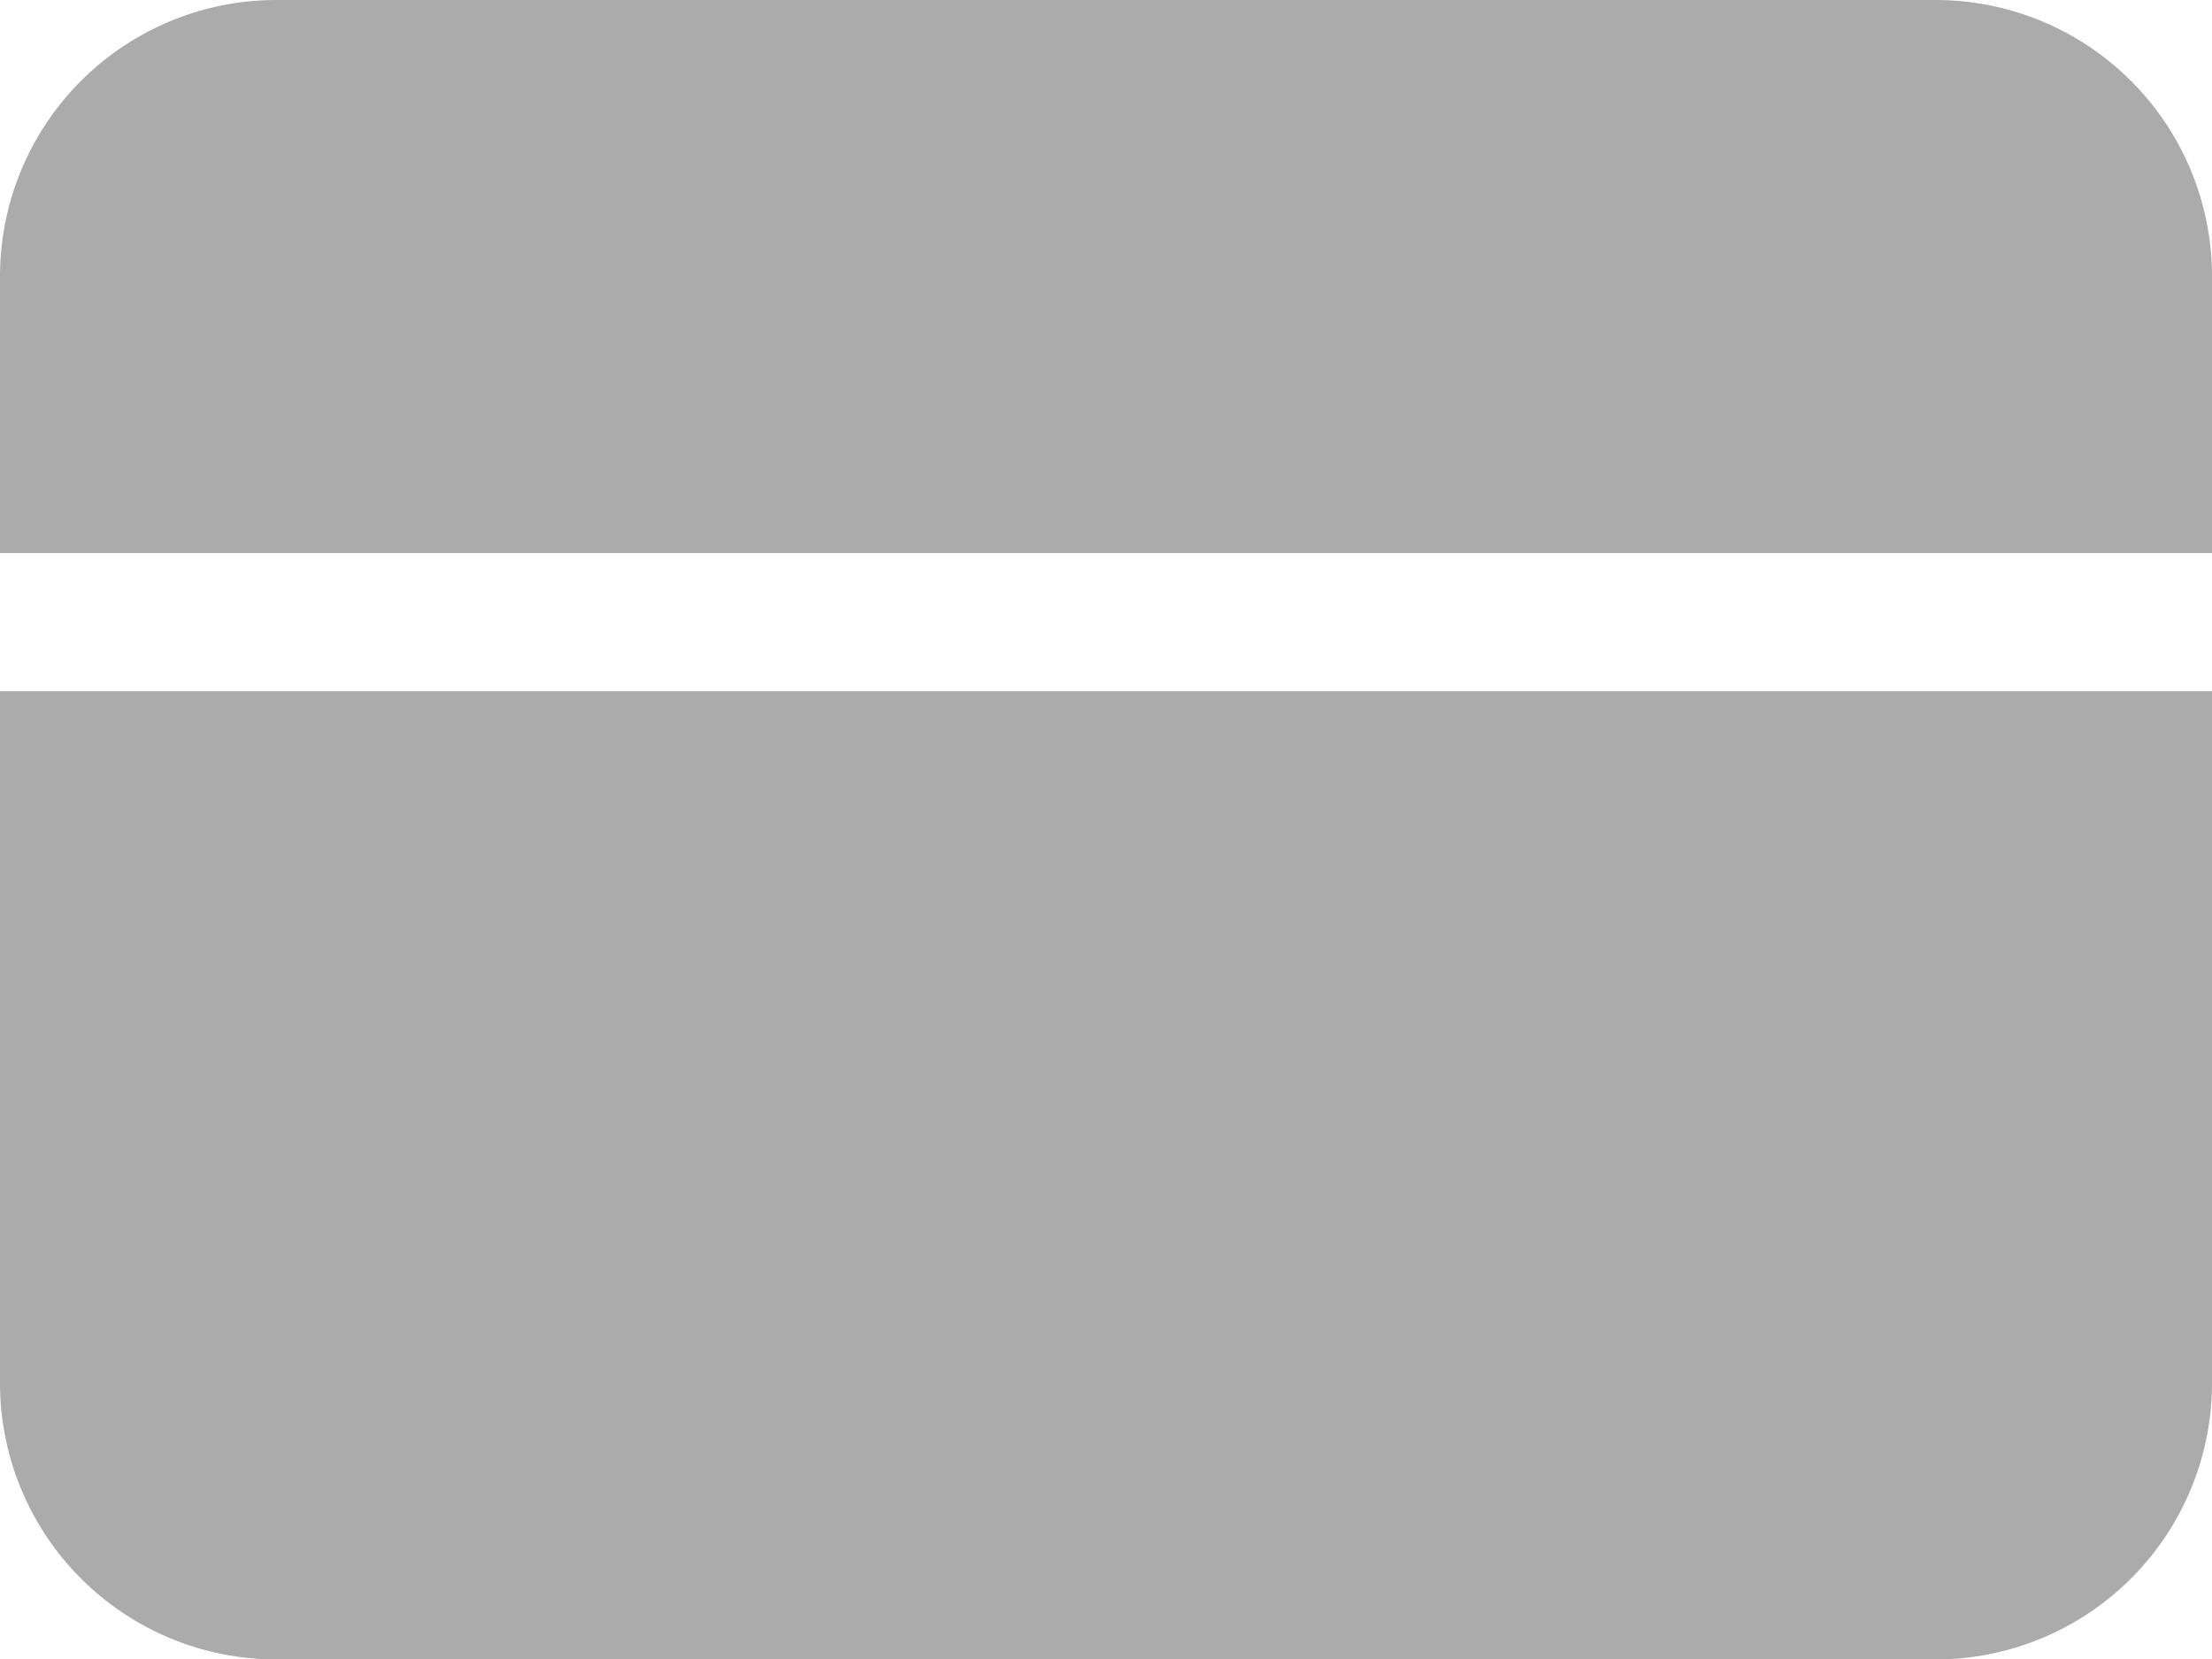
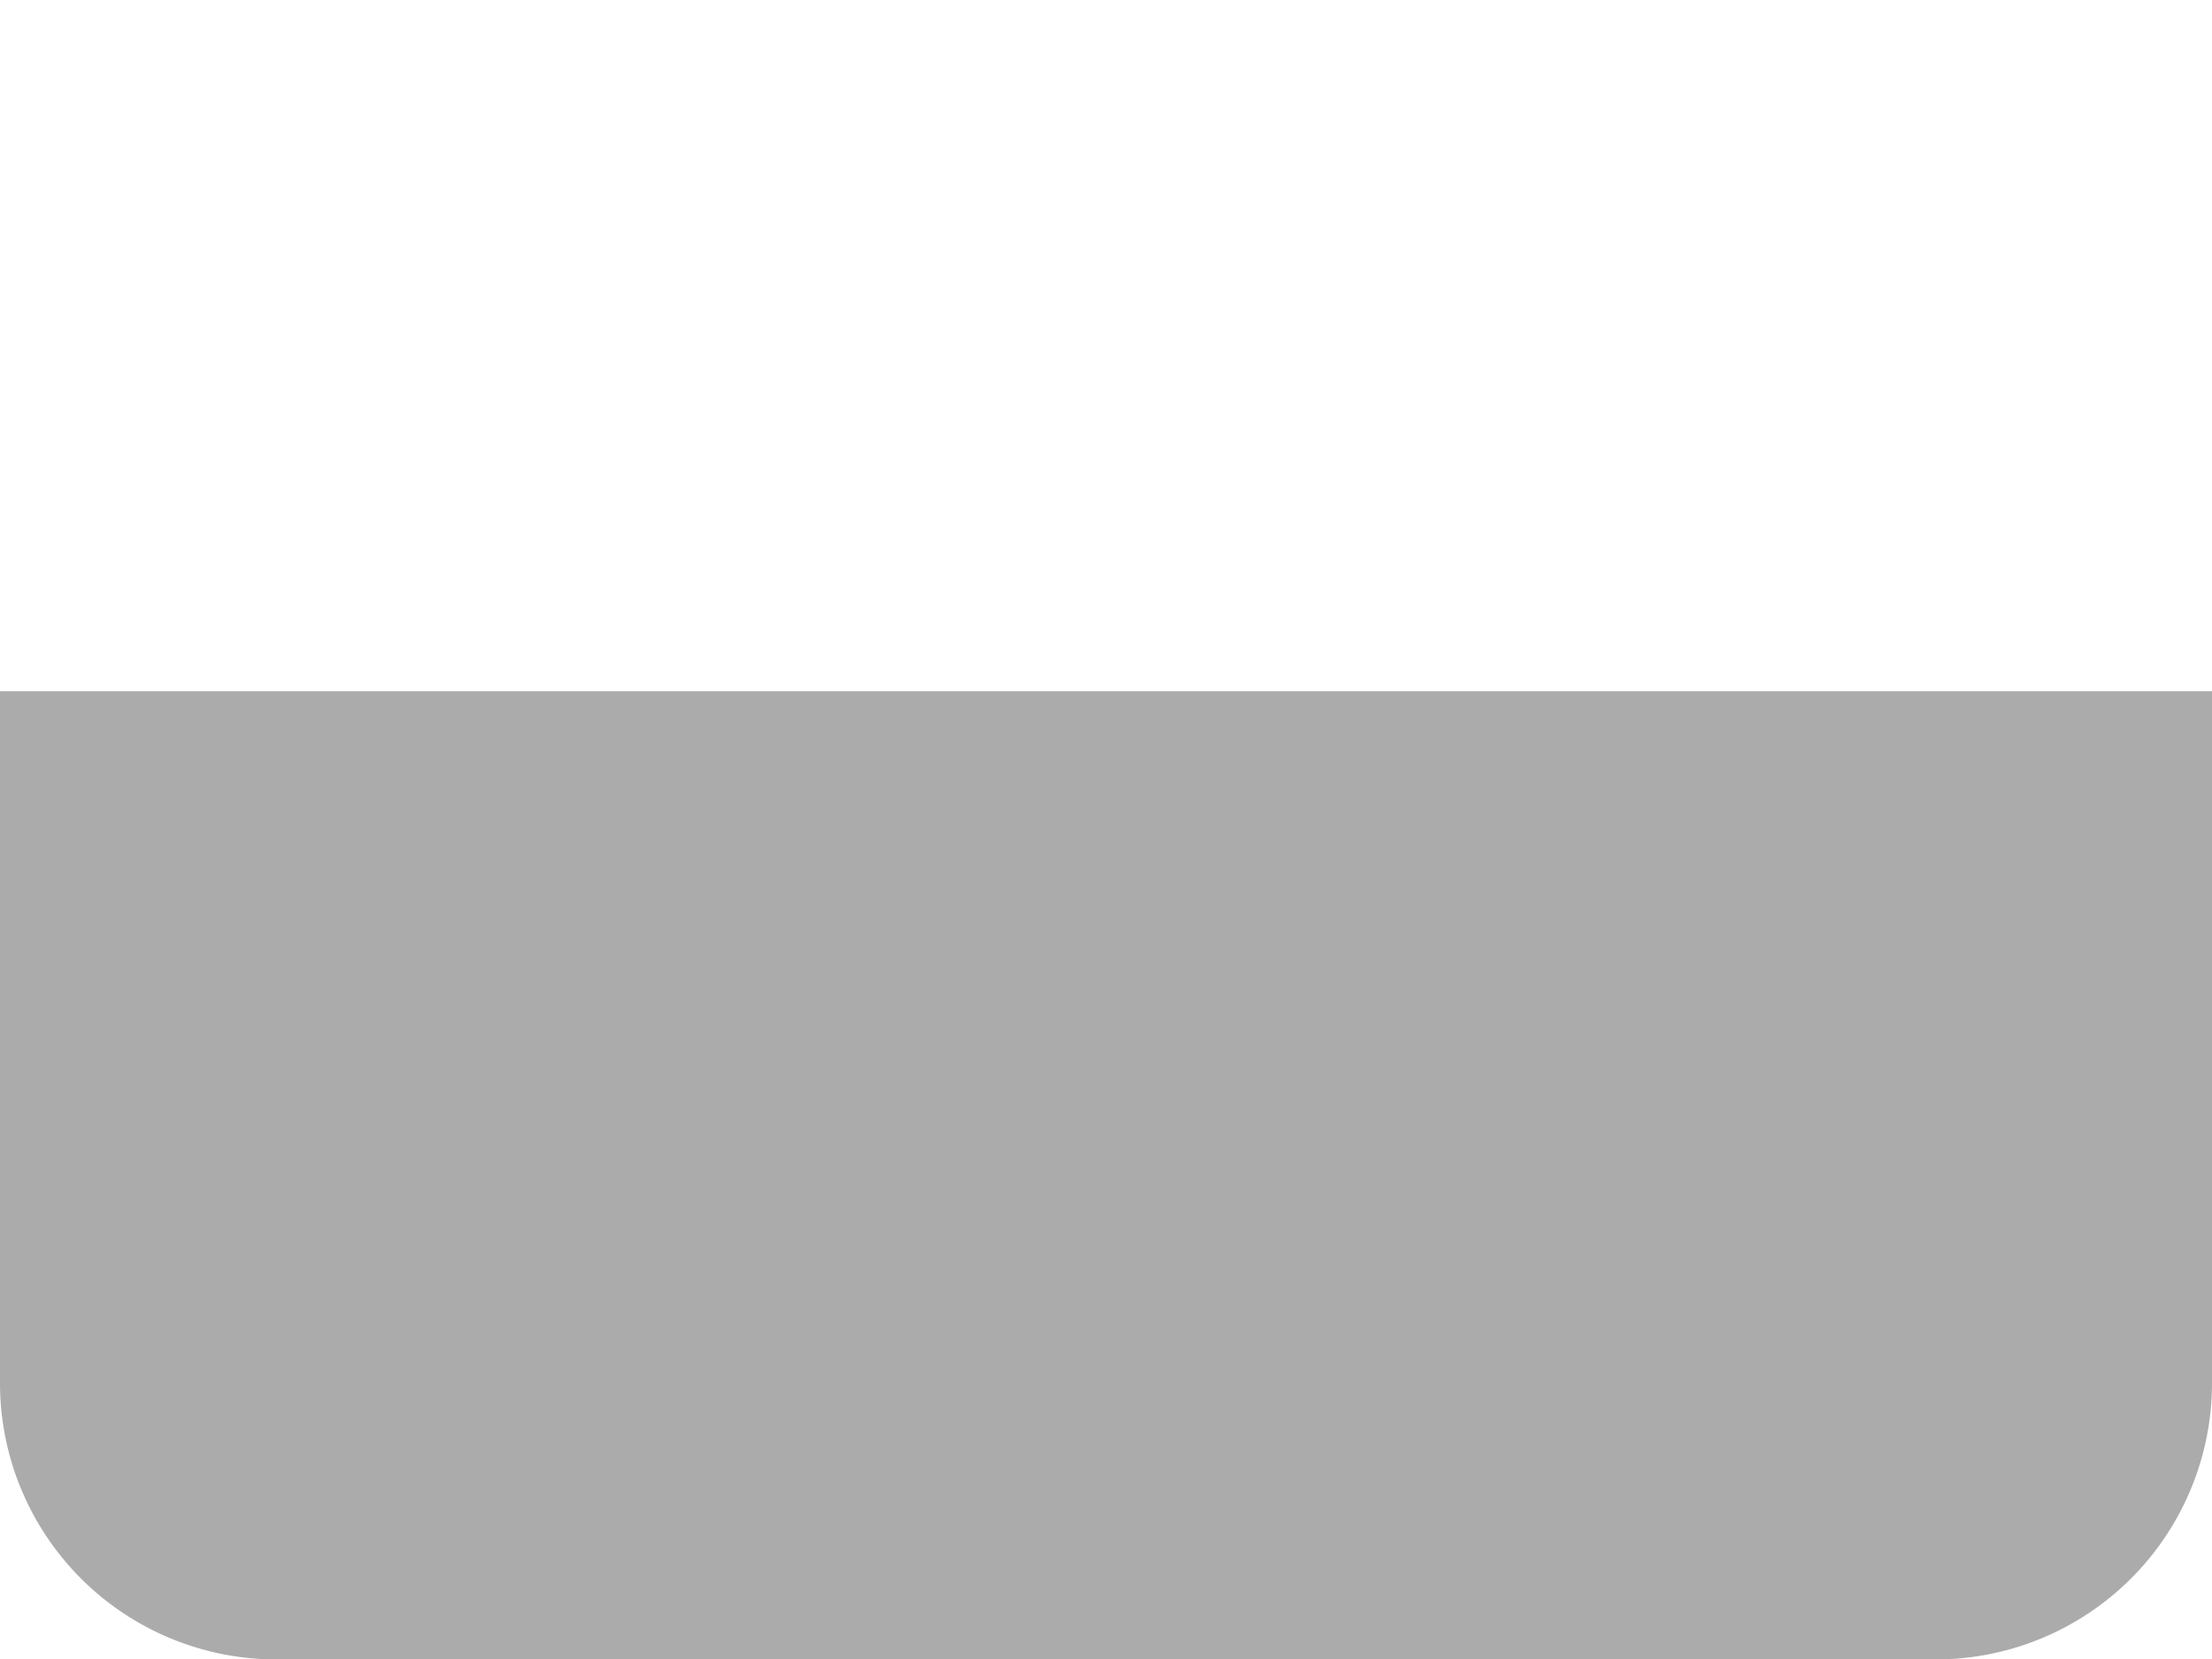
<svg xmlns="http://www.w3.org/2000/svg" width="22.161" height="16.621" viewBox="0 0 22.161 16.621">
  <g id="_2203532_card_credit_debit_payment_icon" data-name="2203532_card_credit_debit_payment_icon" transform="translate(0 -2)">
-     <path id="Path_1" data-name="Path 1" d="M0,13.925A2.769,2.769,0,0,0,2.77,16.7H19.391a2.769,2.769,0,0,0,2.77-2.77V7H0Z" transform="translate(0 1.925)" fill="#ababab" />
-     <path id="Path_2" data-name="Path 2" d="M19.391,2H2.77A2.769,2.769,0,0,0,0,4.77V7.54H22.161V4.77A2.769,2.769,0,0,0,19.391,2Z" transform="translate(0 0)" fill="#ababab" />
+     <path id="Path_1" data-name="Path 1" d="M0,13.925A2.769,2.769,0,0,0,2.77,16.7H19.391a2.769,2.769,0,0,0,2.77-2.77V7H0" transform="translate(0 1.925)" fill="#ababab" />
  </g>
</svg>